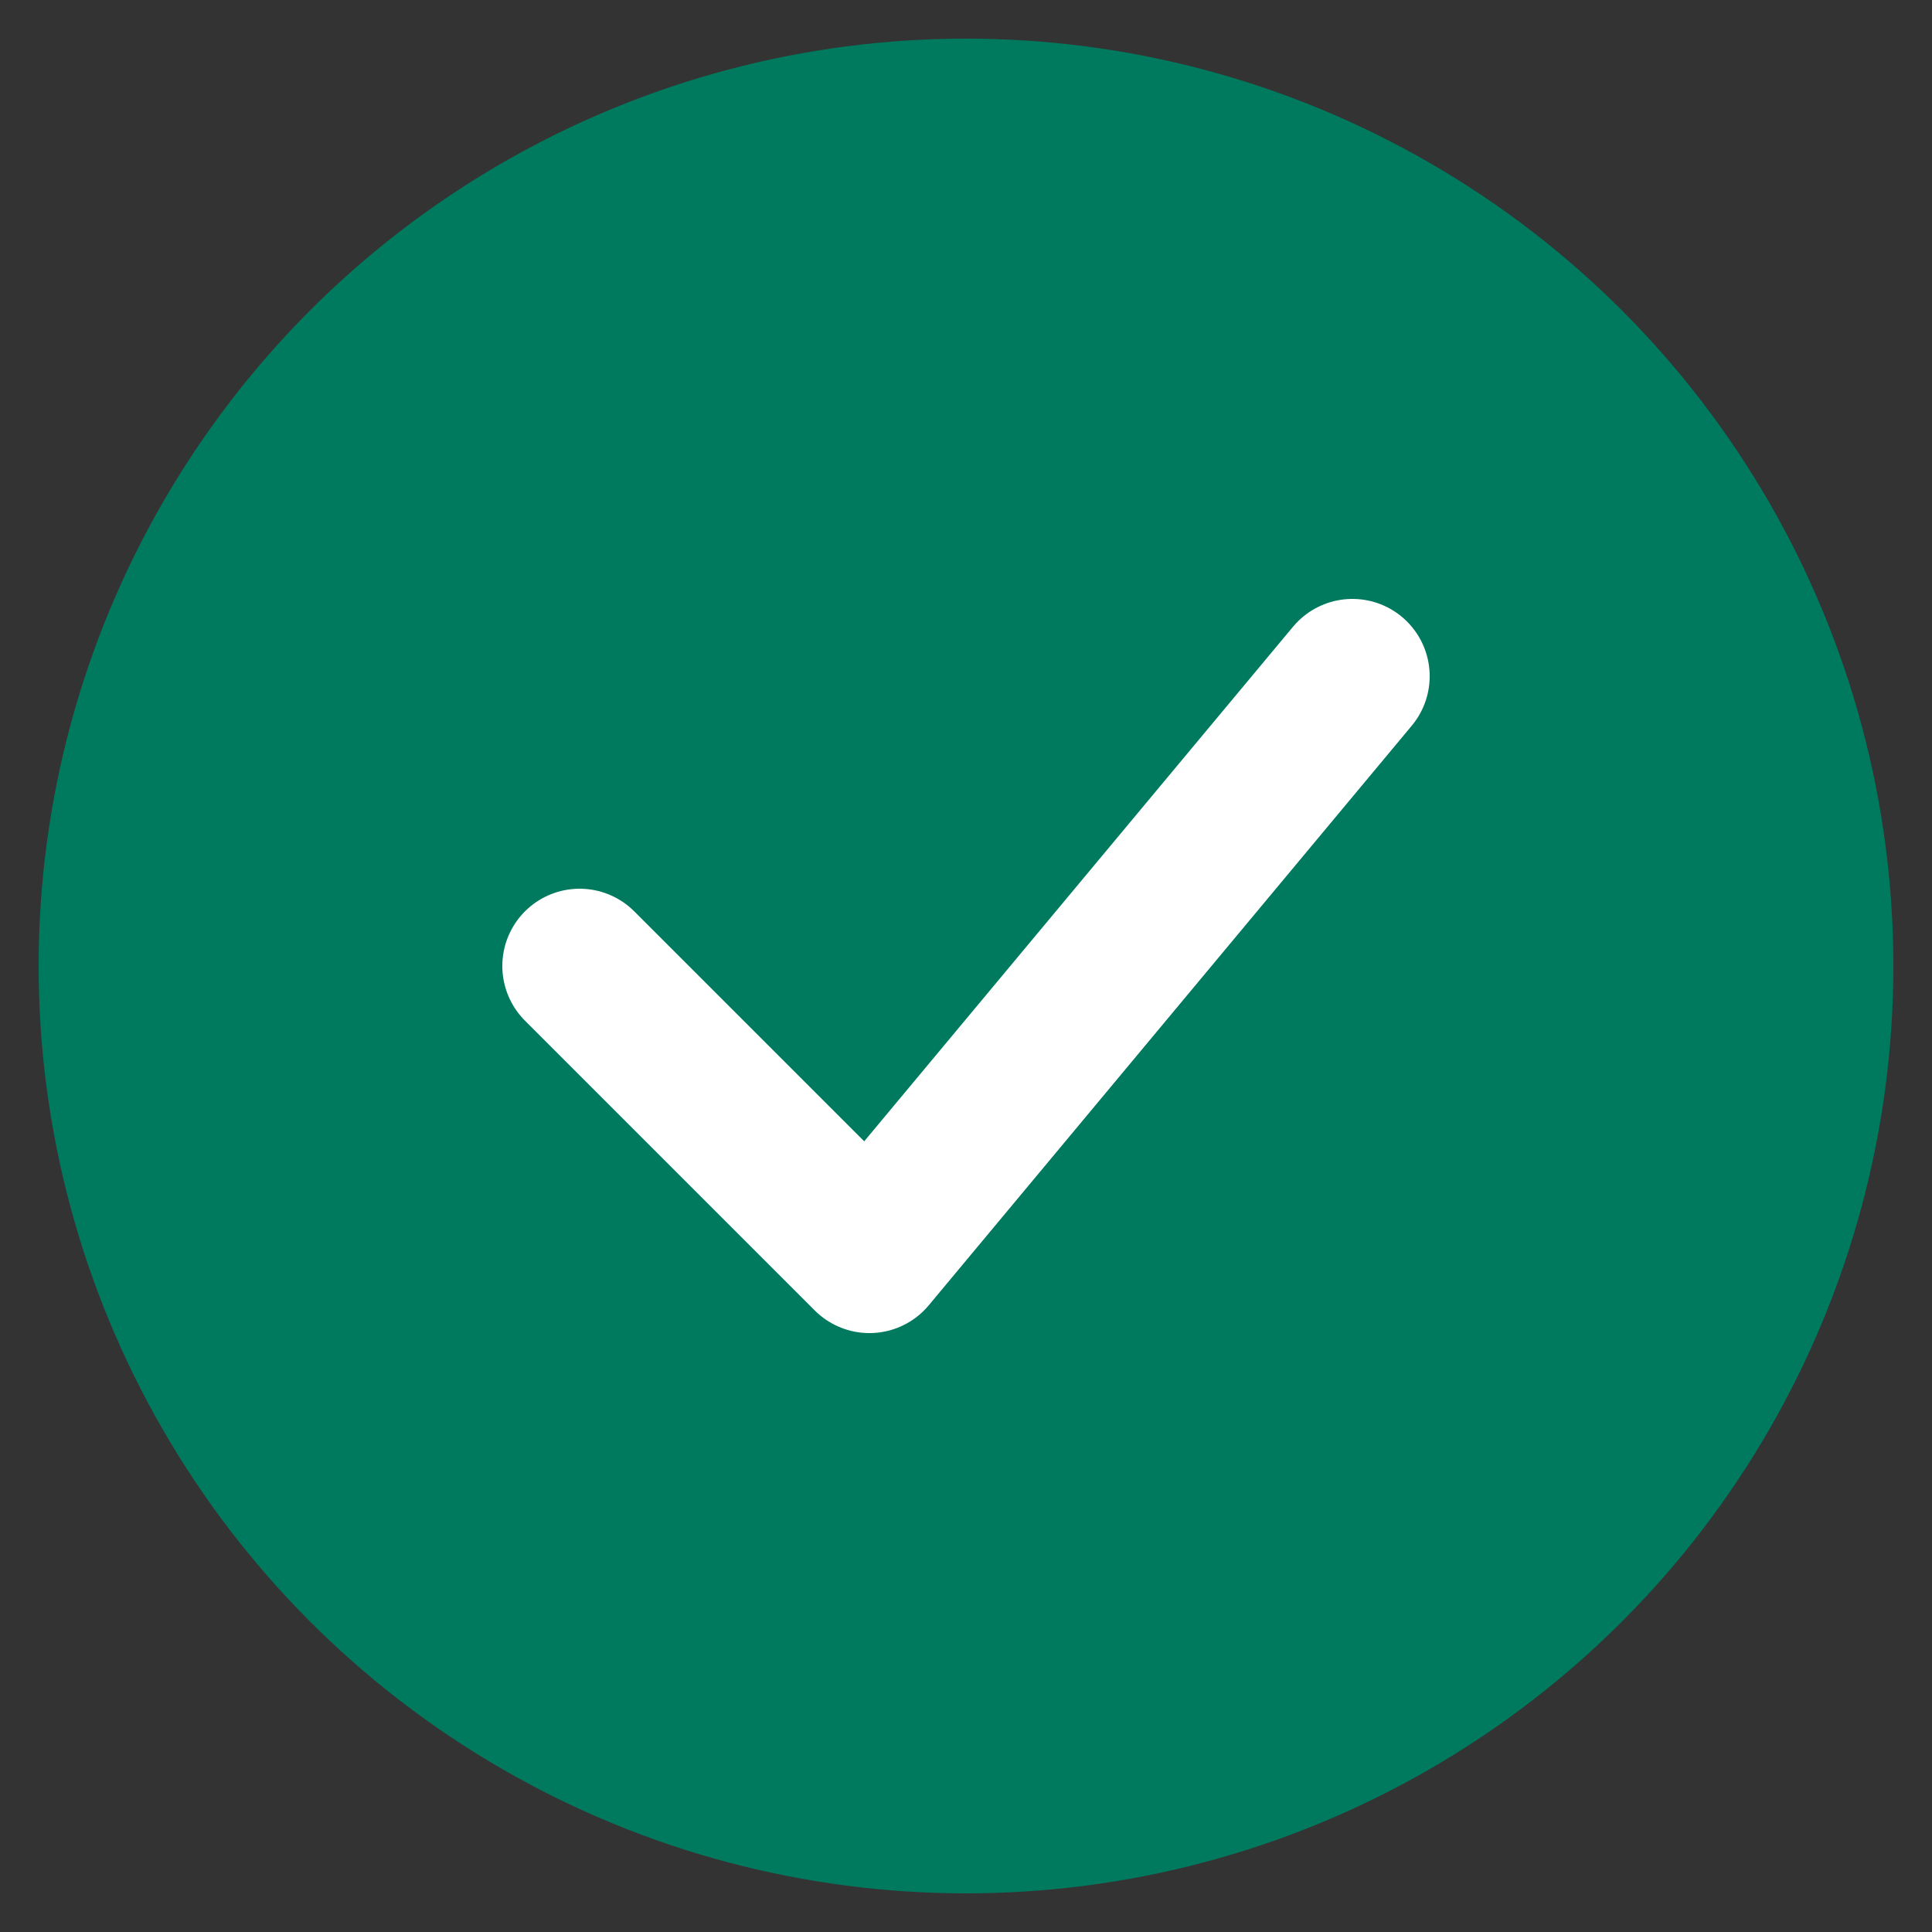
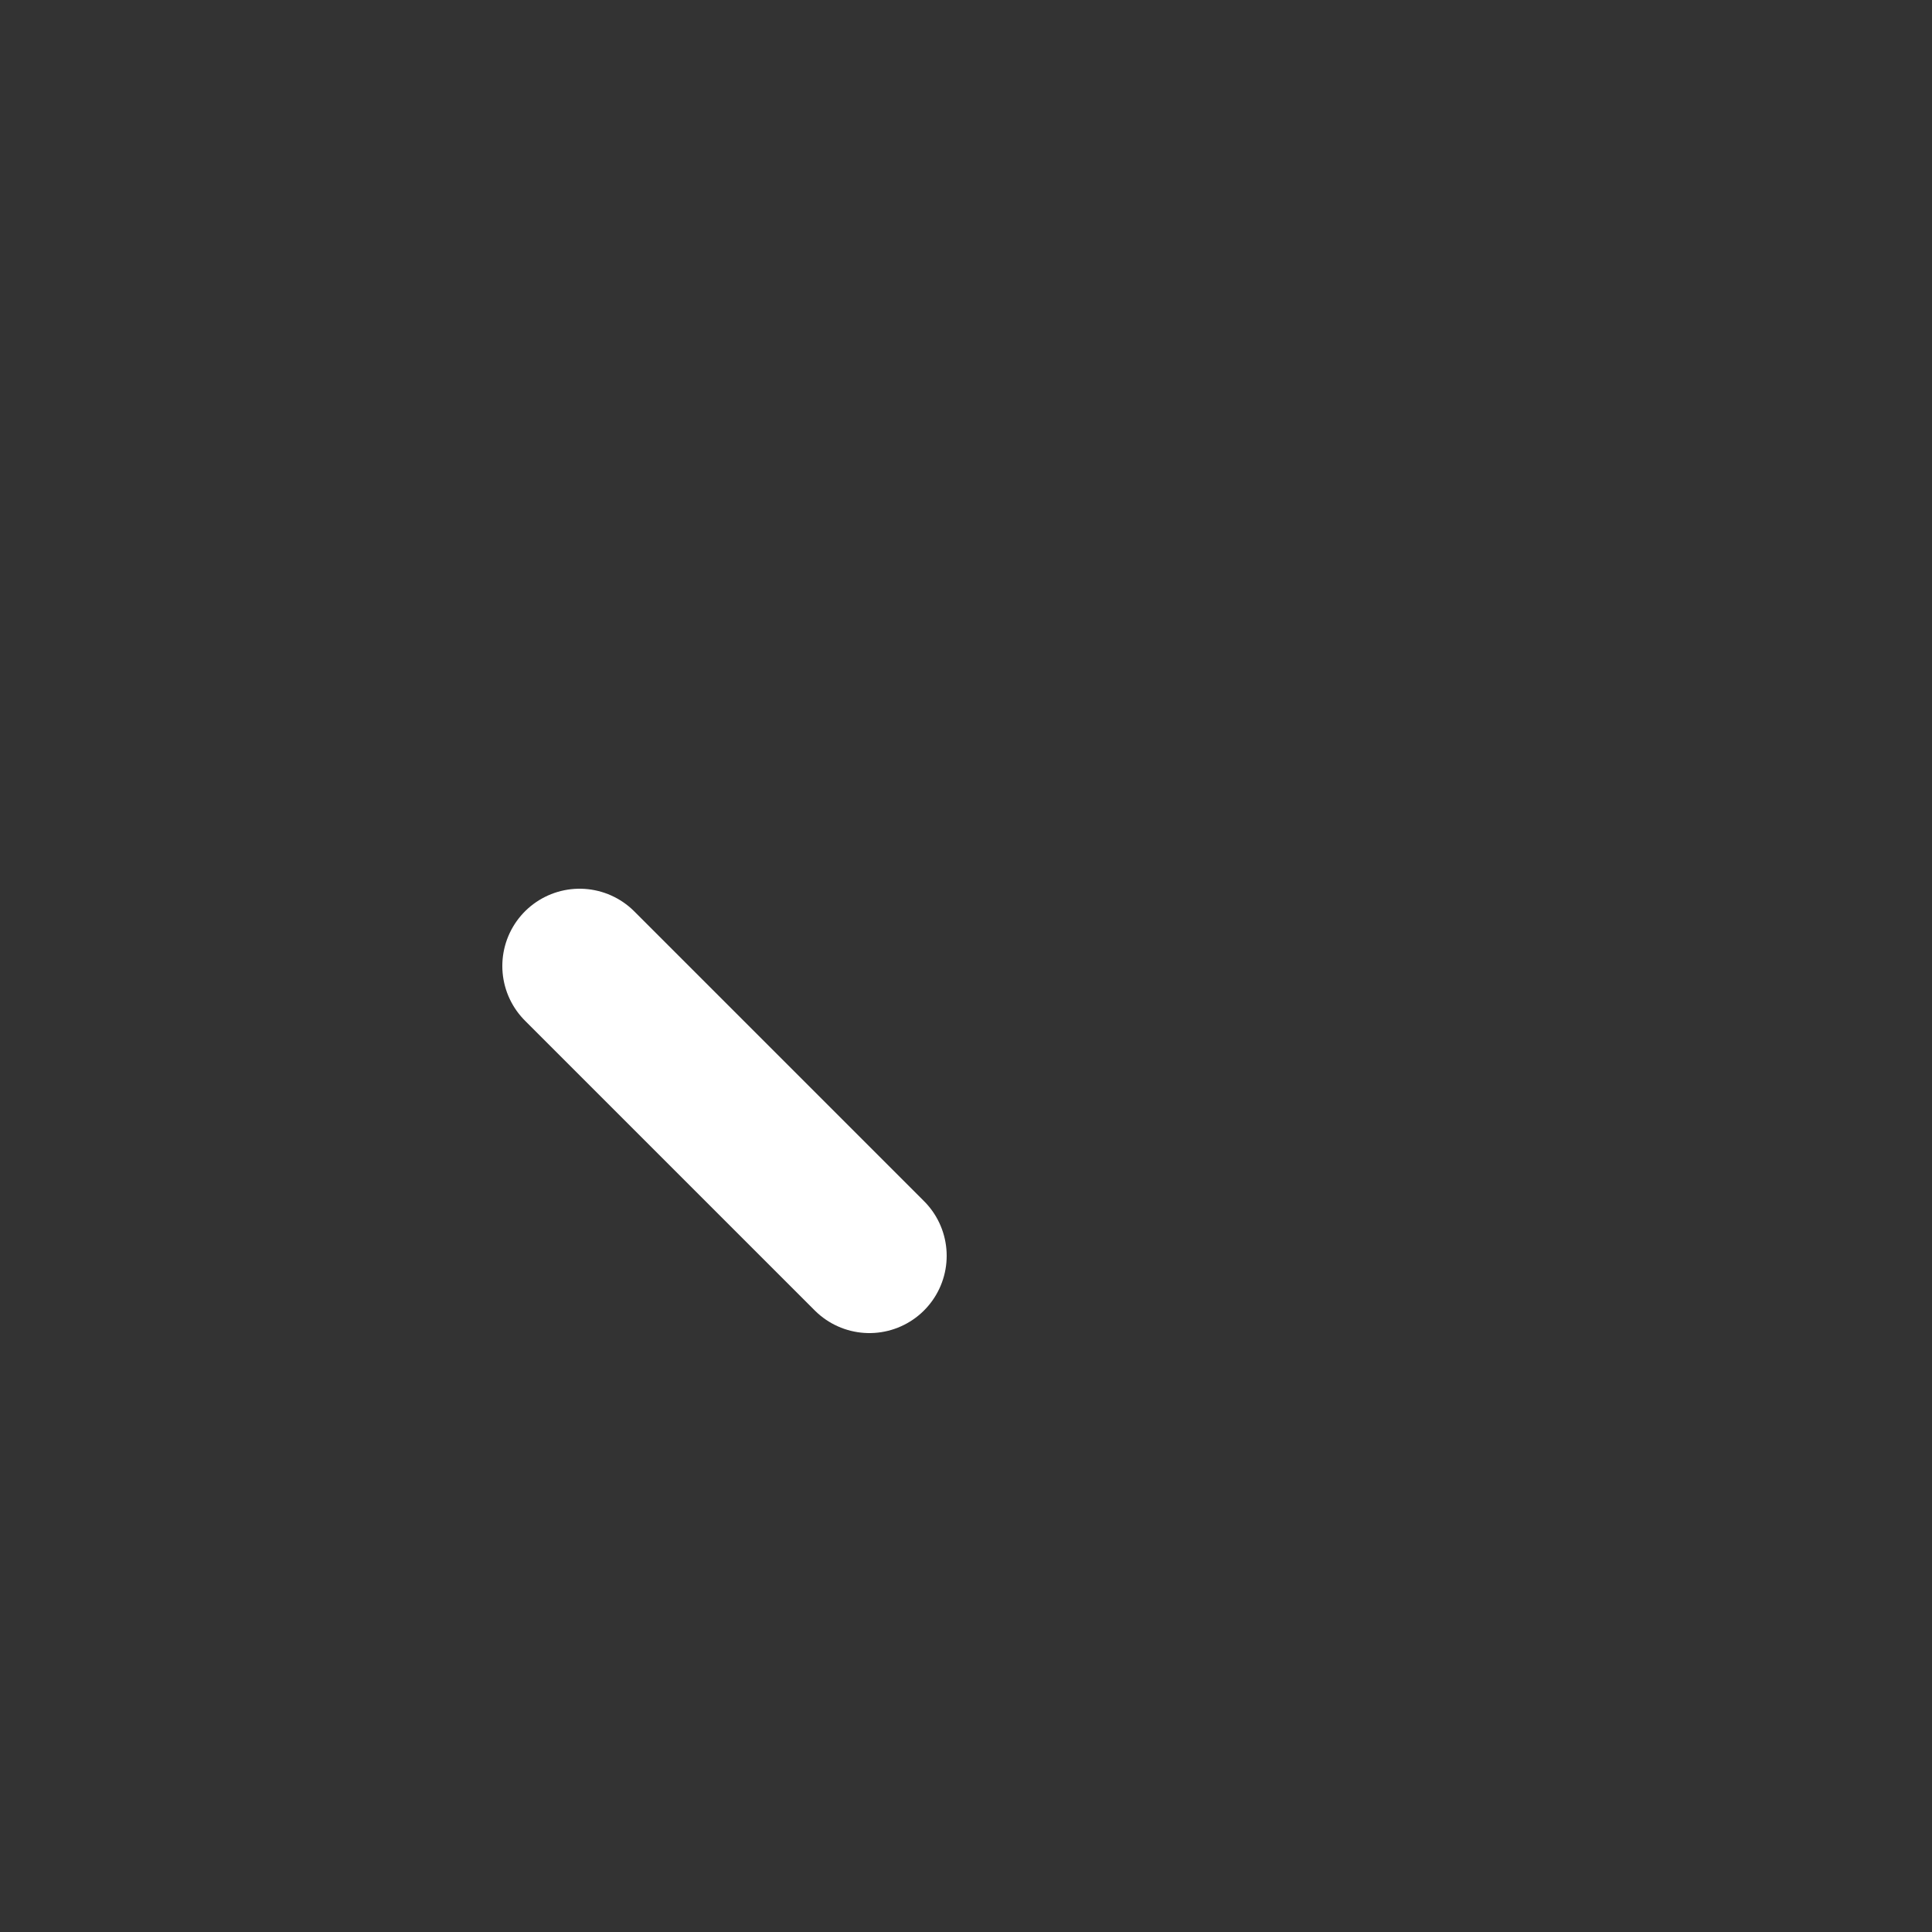
<svg xmlns="http://www.w3.org/2000/svg" viewBox="0 0 100 100" width="32" height="32">
  <rect x="0" y="0" width="100" height="100" fill="#333333" stroke="none" />
-   <circle cx="50" cy="50" r="48" fill="#007a5e" />
-   <path d="M30,50 L45,65 L70,35" stroke="#ffffff" stroke-width="8" fill="none" stroke-linecap="round" stroke-linejoin="round" />
+   <path d="M30,50 L45,65 " stroke="#ffffff" stroke-width="8" fill="none" stroke-linecap="round" stroke-linejoin="round" />
</svg>